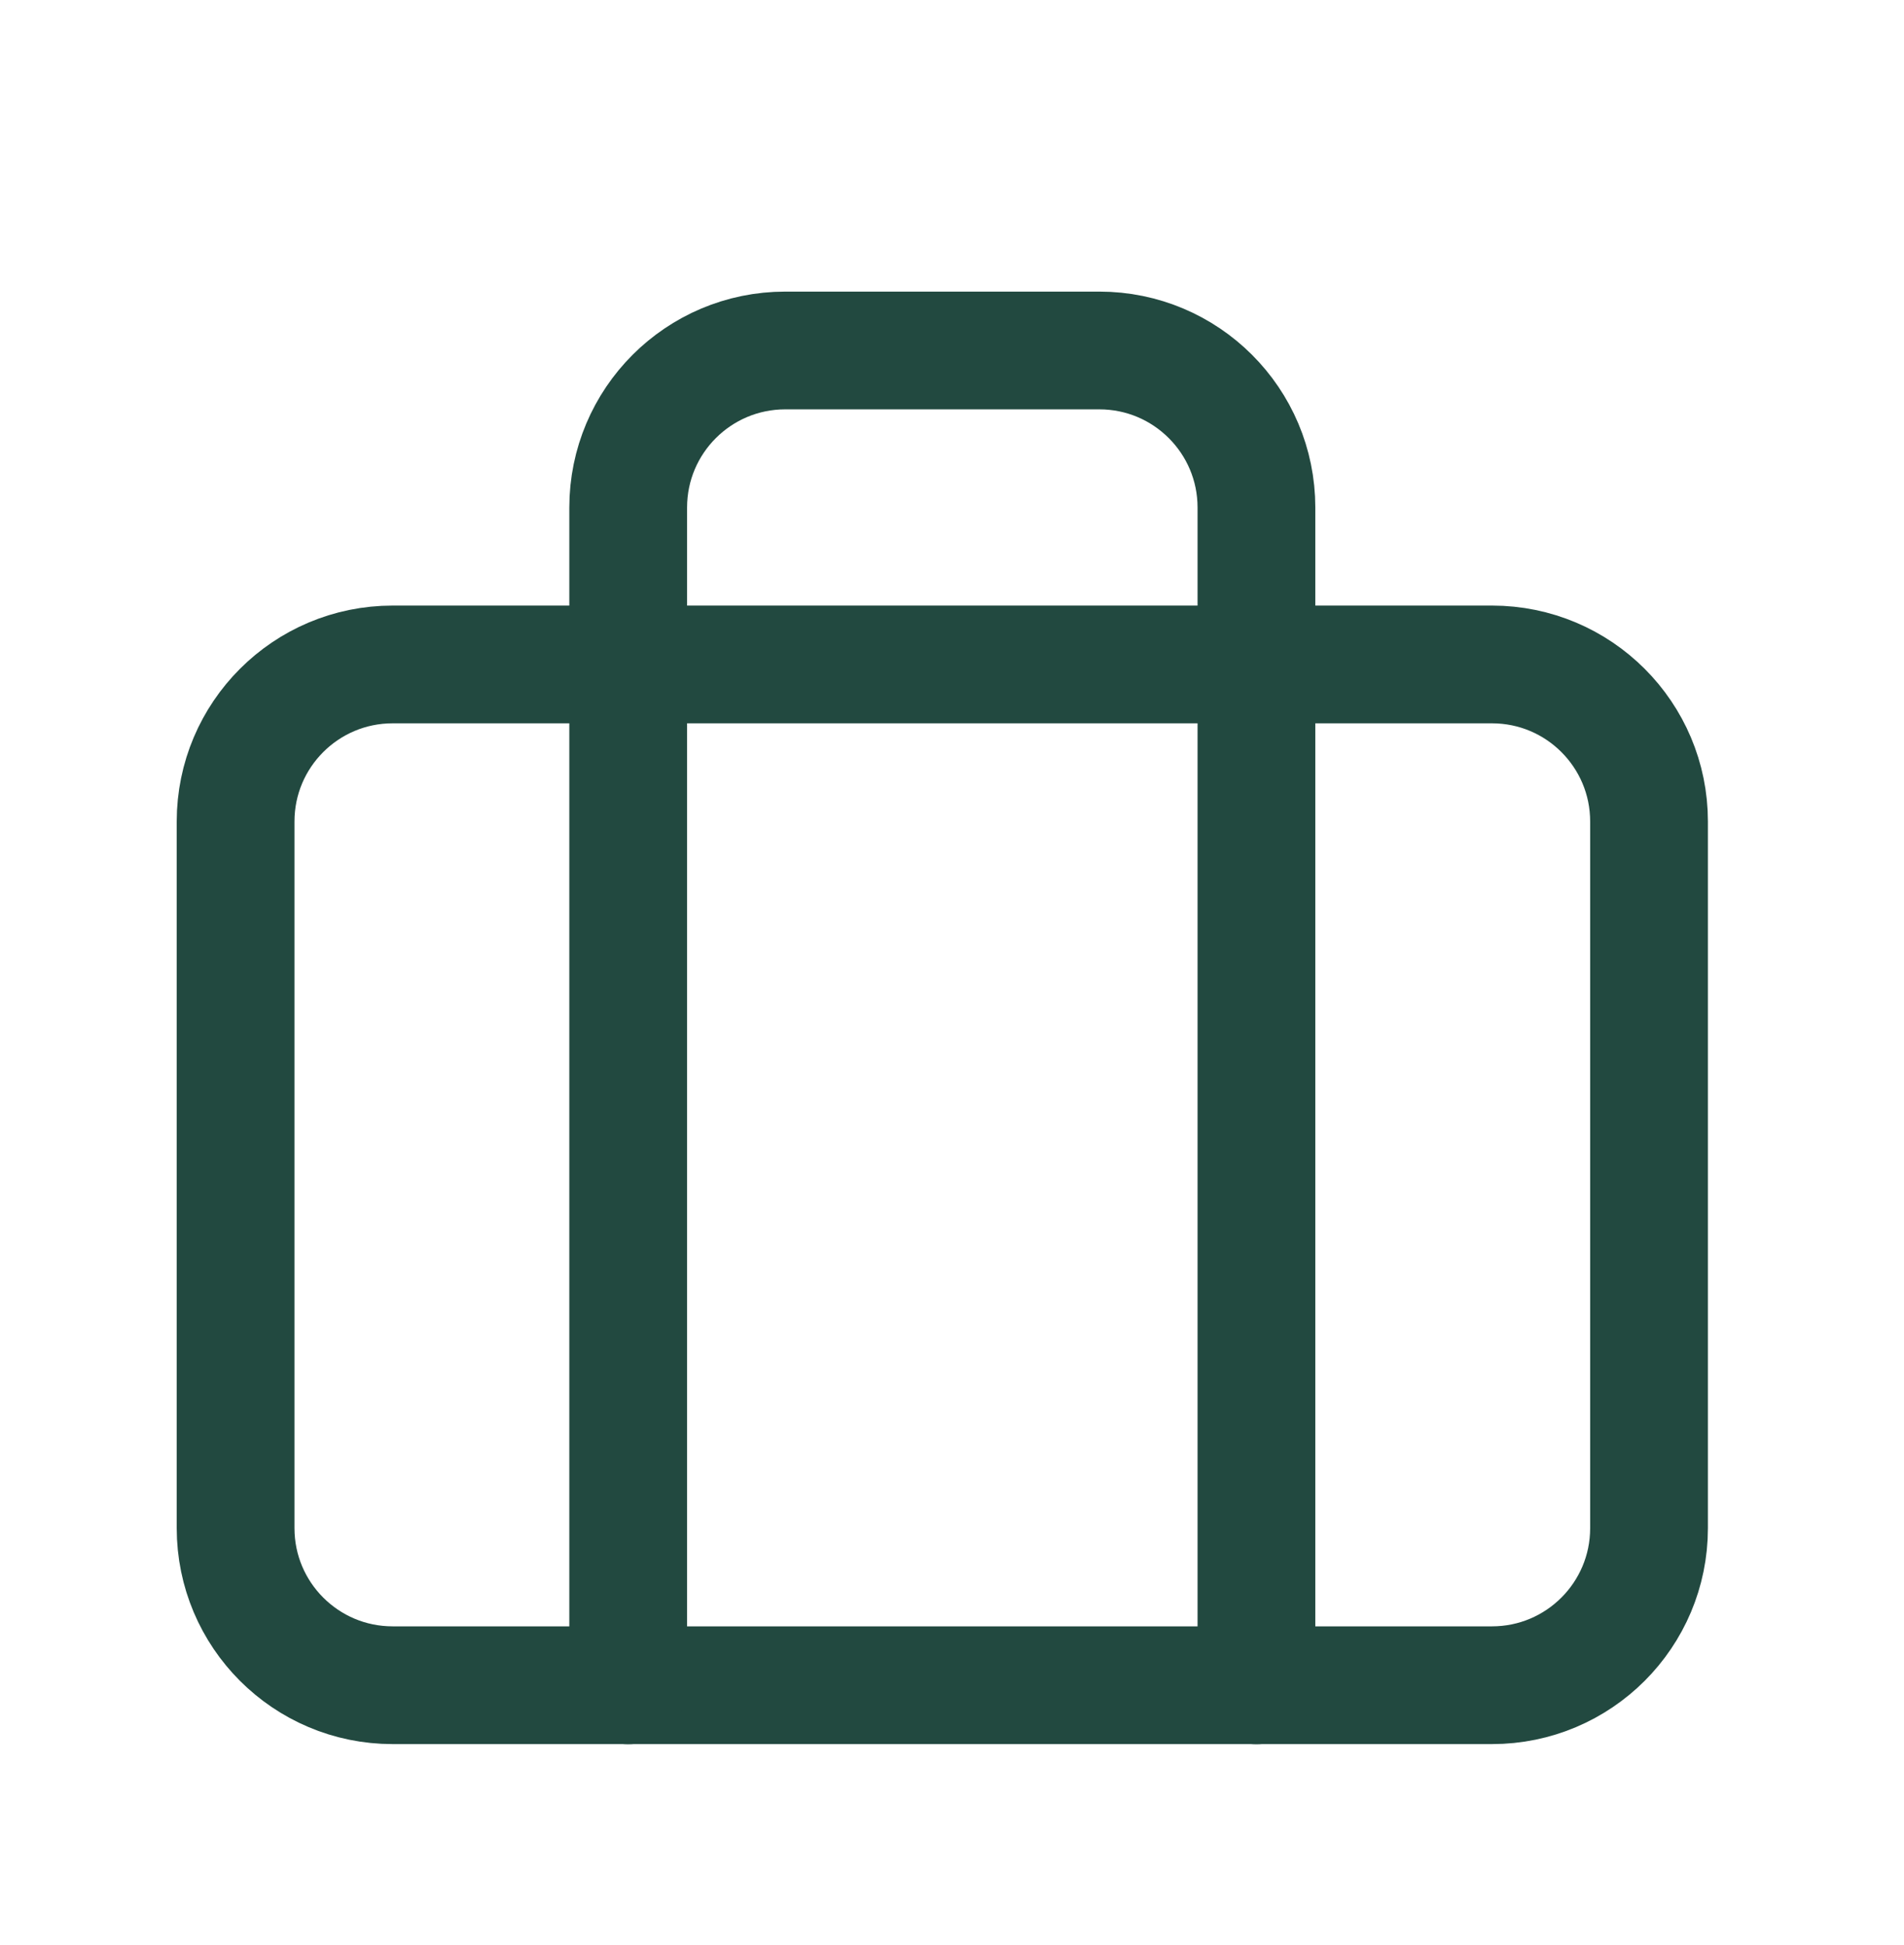
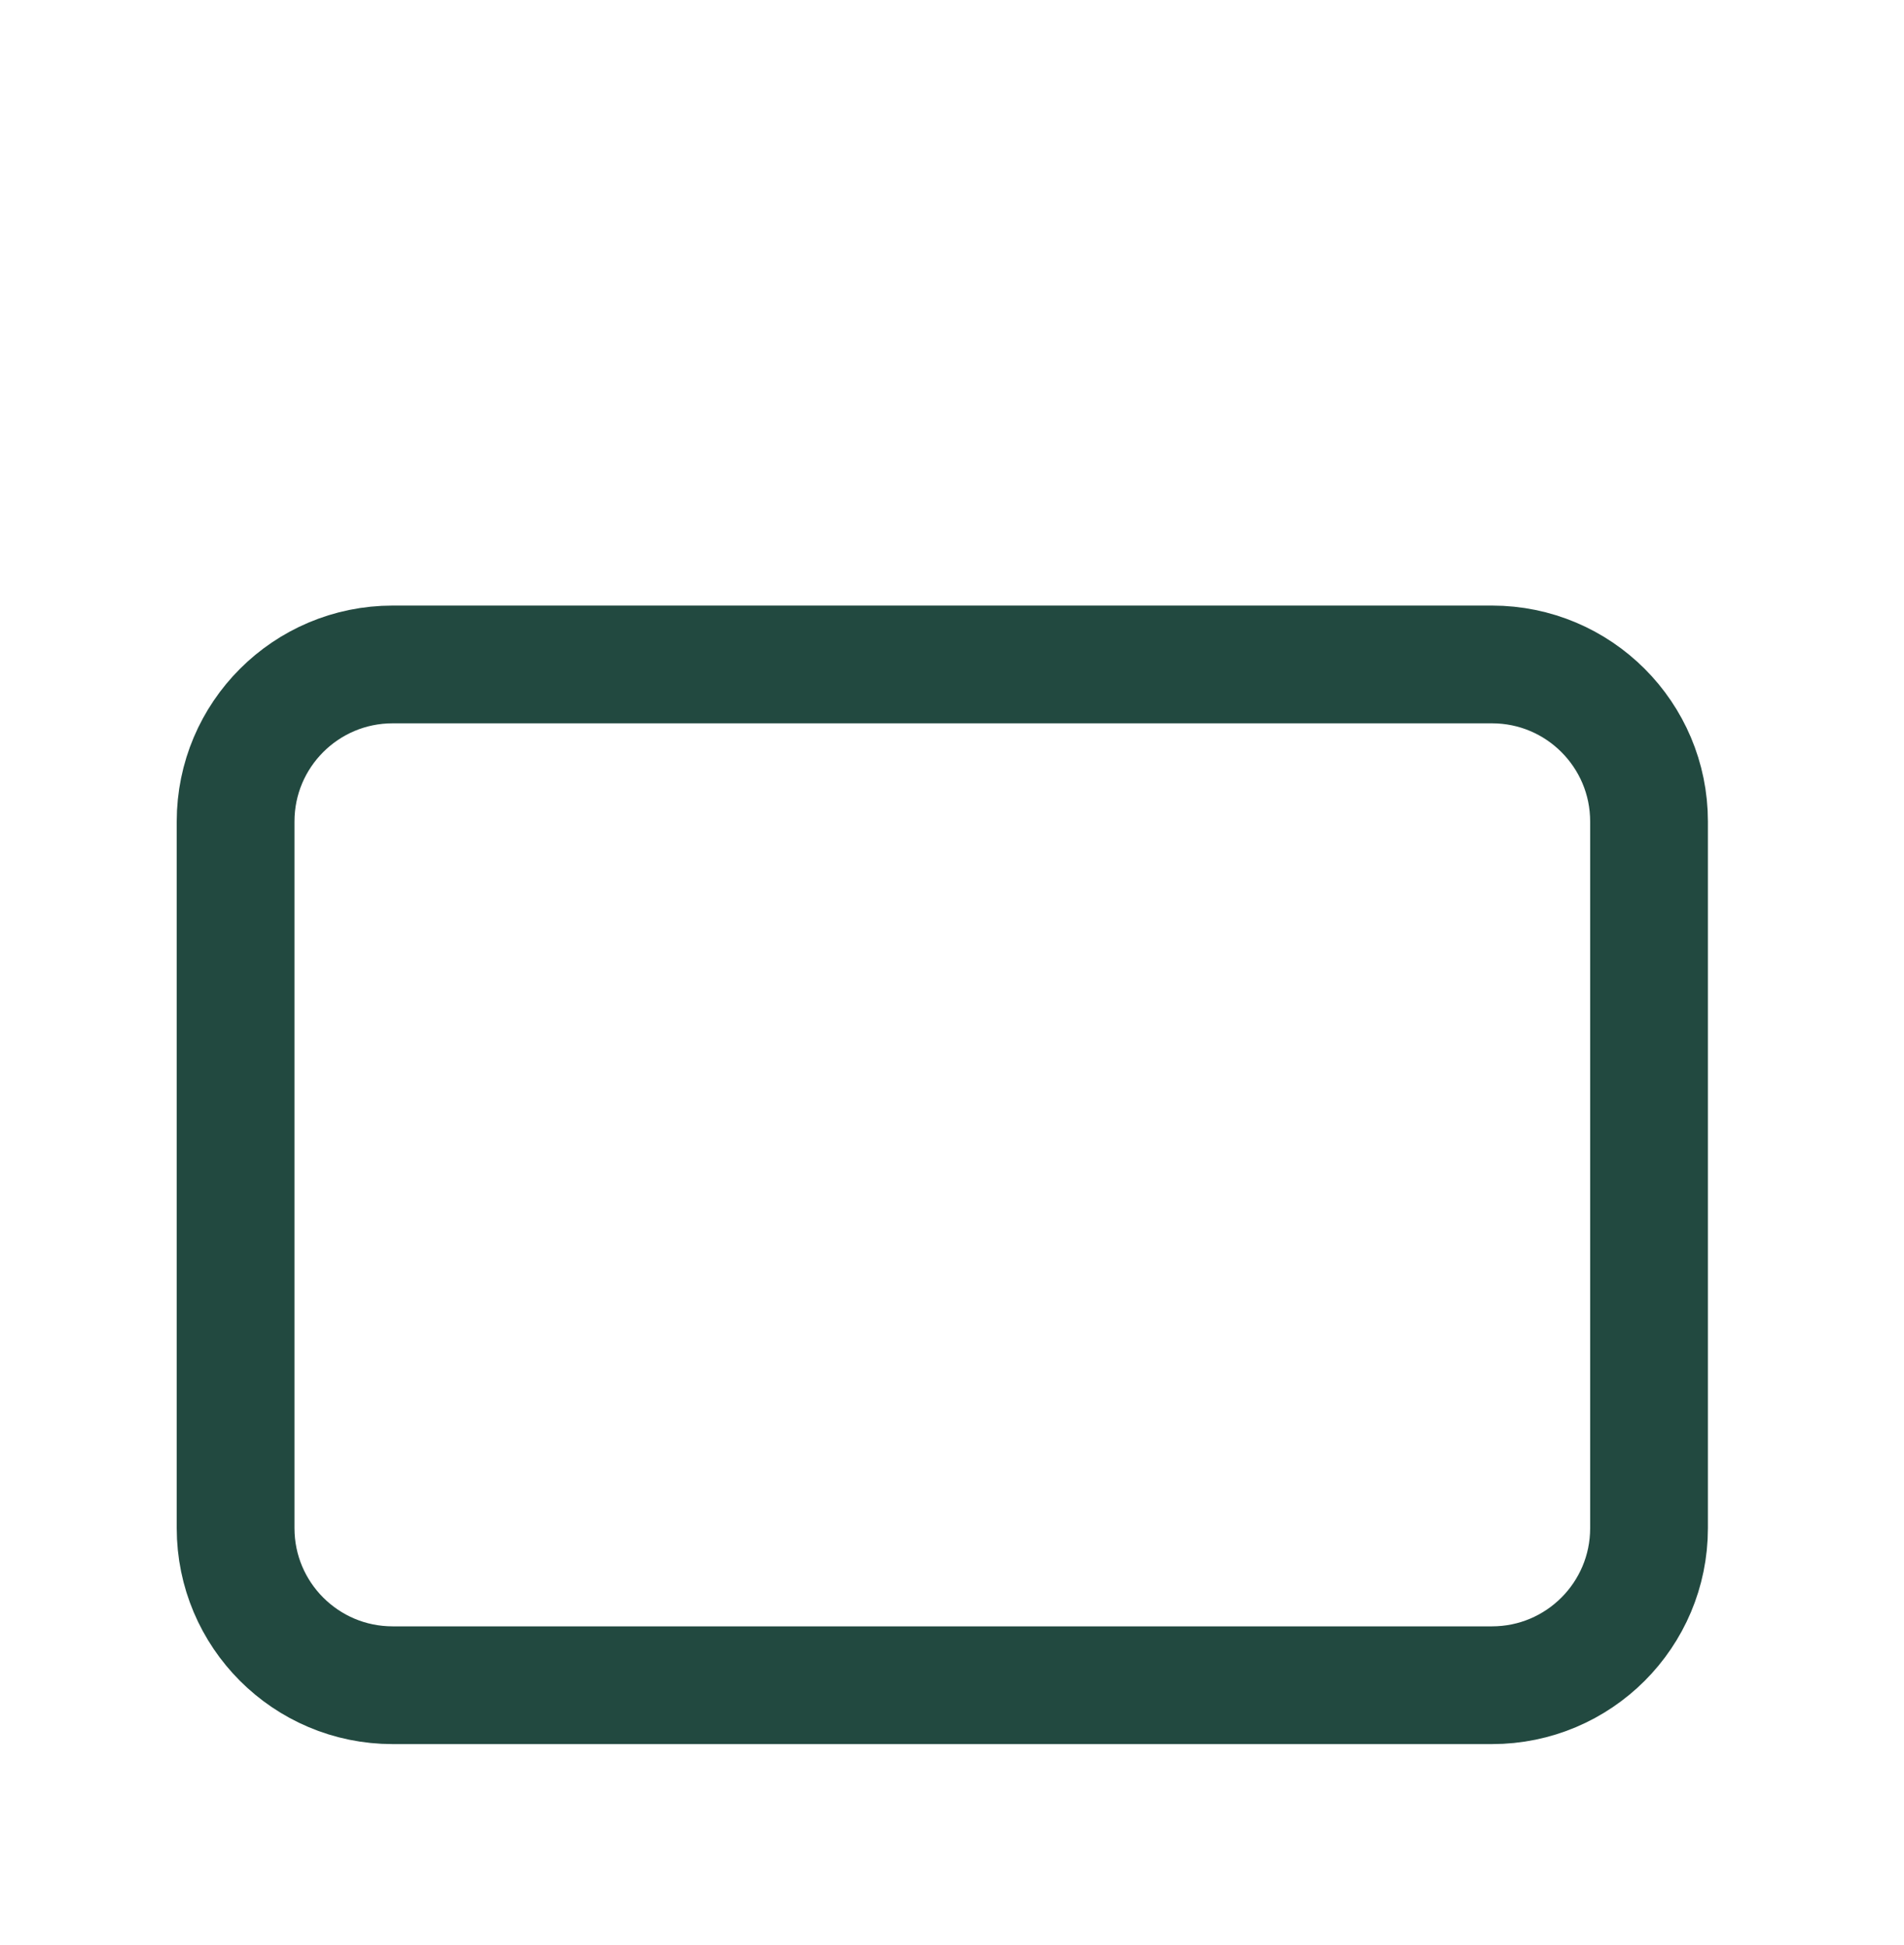
<svg xmlns="http://www.w3.org/2000/svg" width="46" height="47" viewBox="0 0 46 47" fill="none">
  <path fill-rule="evenodd" clip-rule="evenodd" d="M36.046 40.717H9.486C7.391 40.717 5.692 39.018 5.692 36.922V19.848C5.692 17.753 7.391 16.054 9.486 16.054H36.046C38.142 16.054 39.84 17.753 39.84 19.848V36.922C39.84 39.018 38.142 40.717 36.046 40.717Z" stroke="#224940" stroke-width="2.845" stroke-linecap="round" stroke-linejoin="round" />
-   <path d="M30.355 40.72V12.263C30.355 10.167 28.656 8.468 26.56 8.468H18.972C16.876 8.468 15.177 10.167 15.177 12.263V40.72" stroke="#224940" stroke-width="2.845" stroke-linecap="round" stroke-linejoin="round" />
</svg>